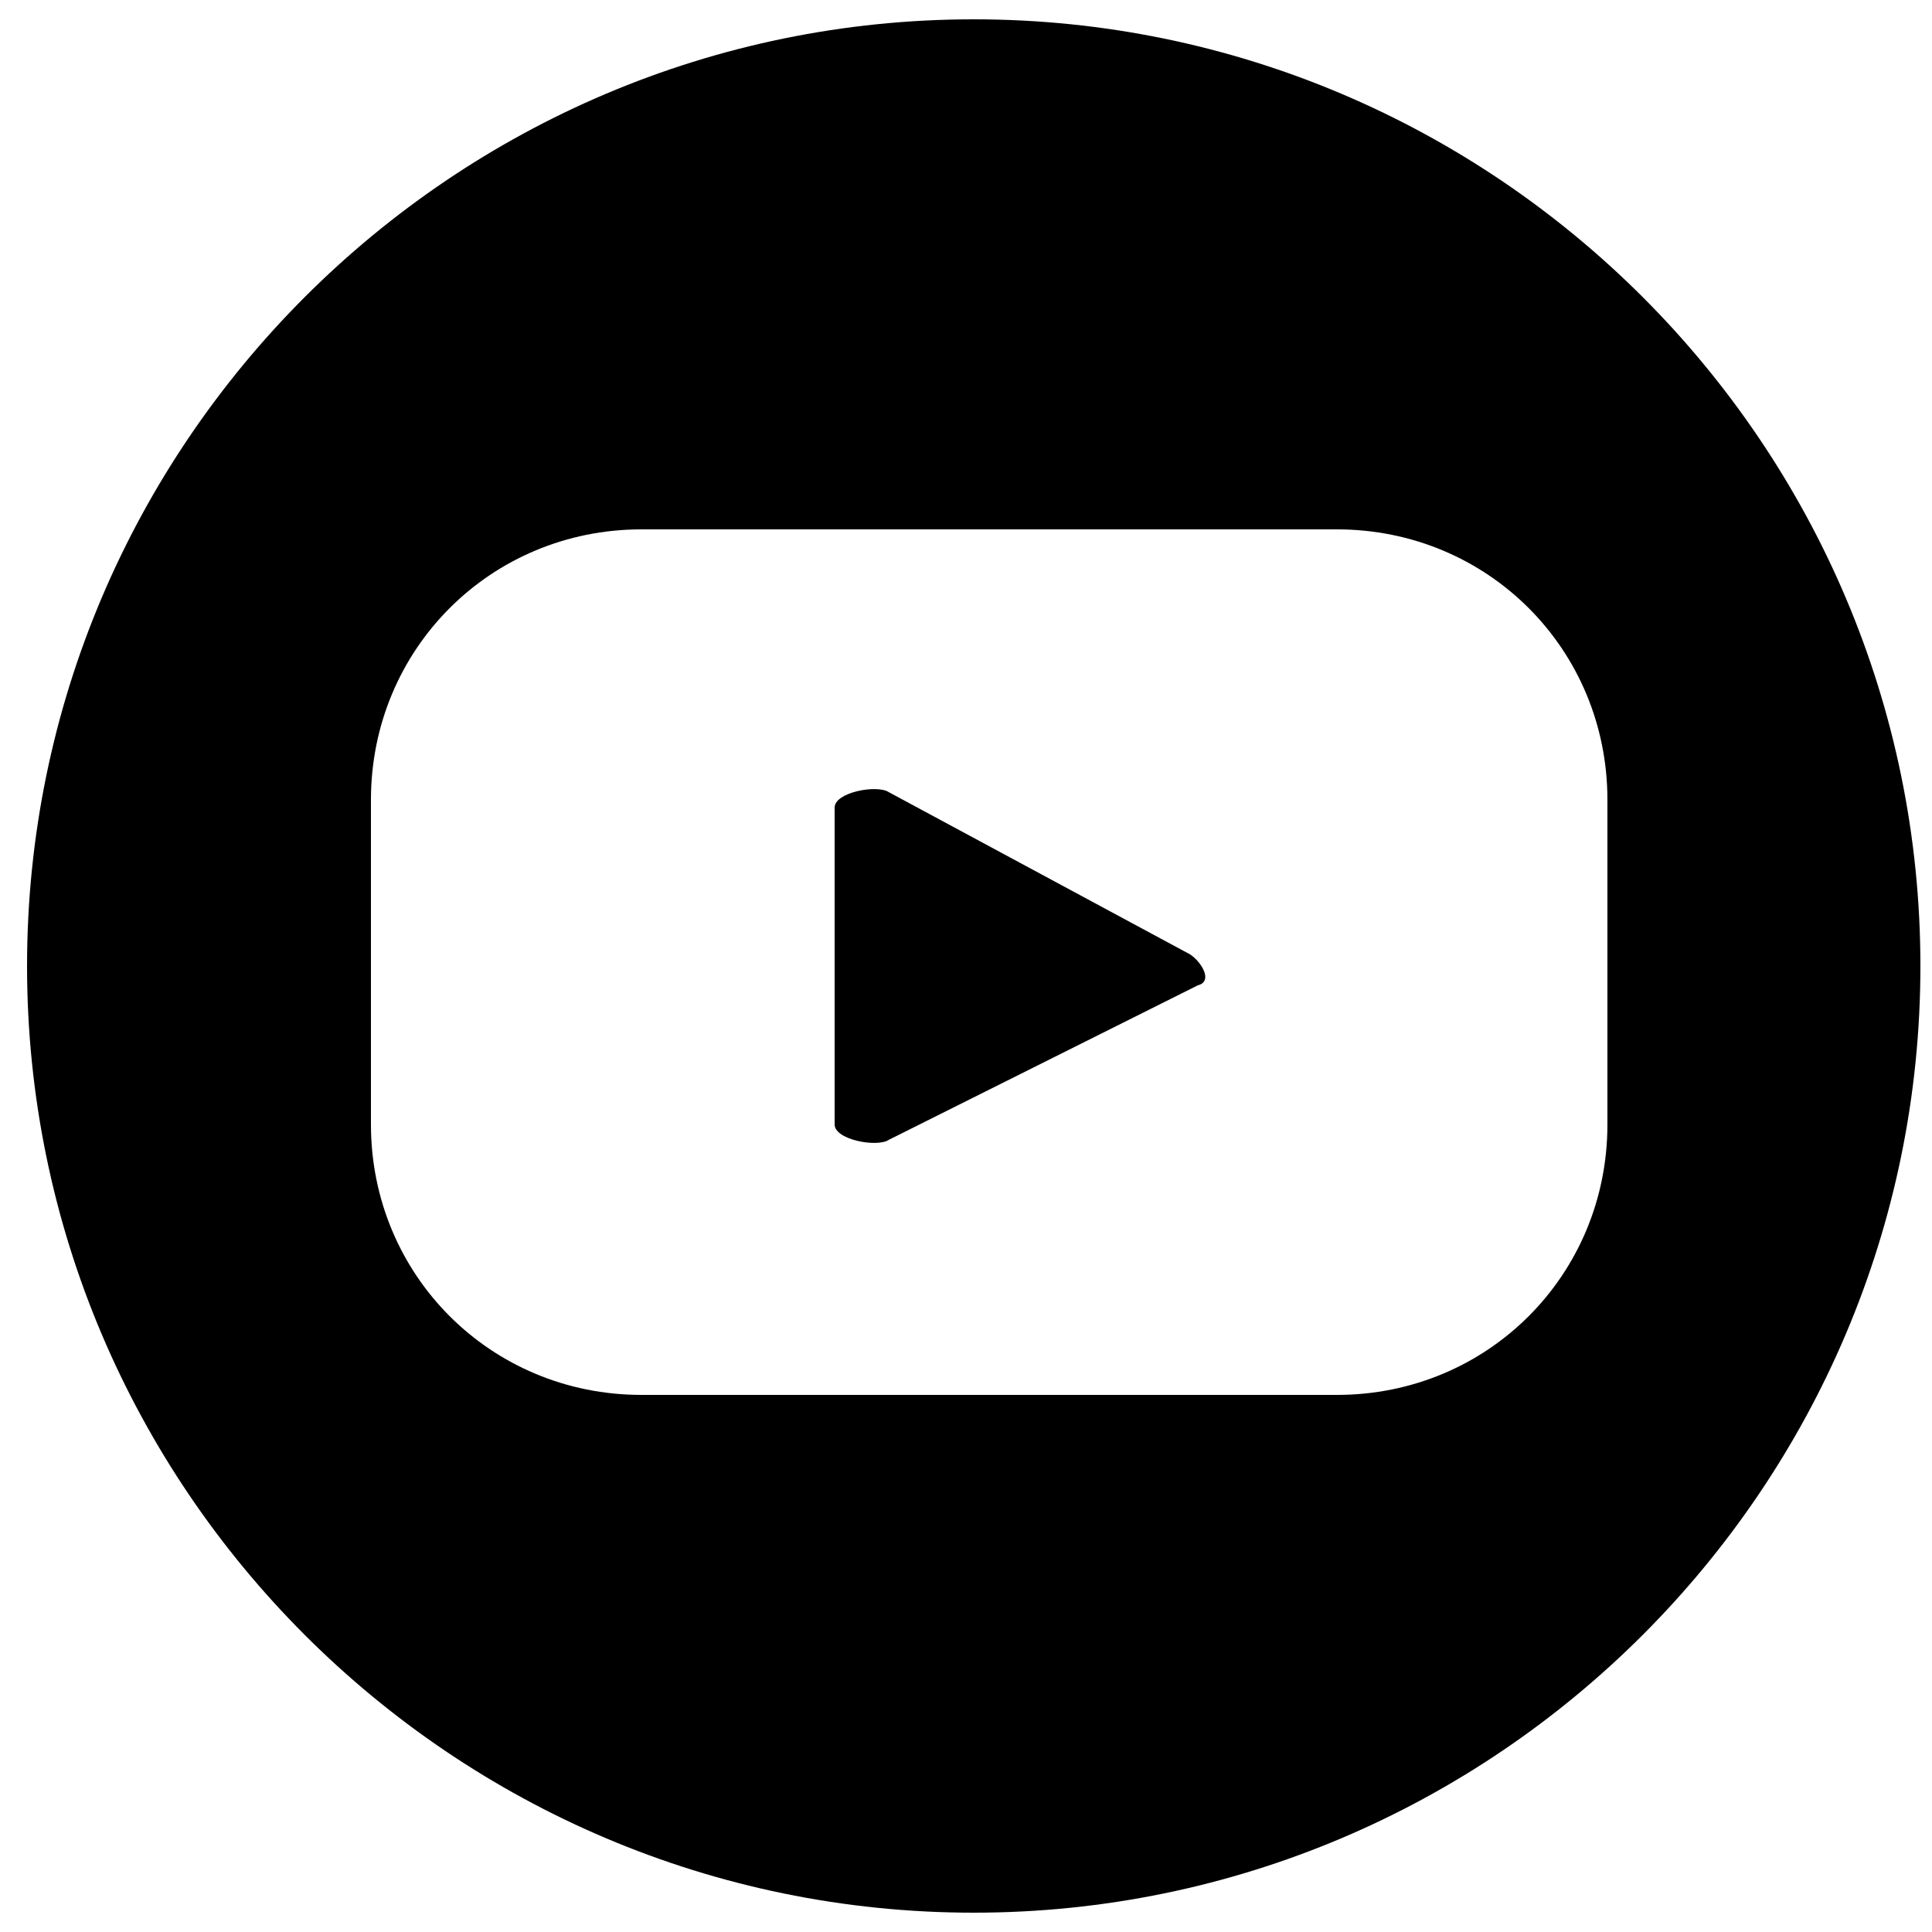
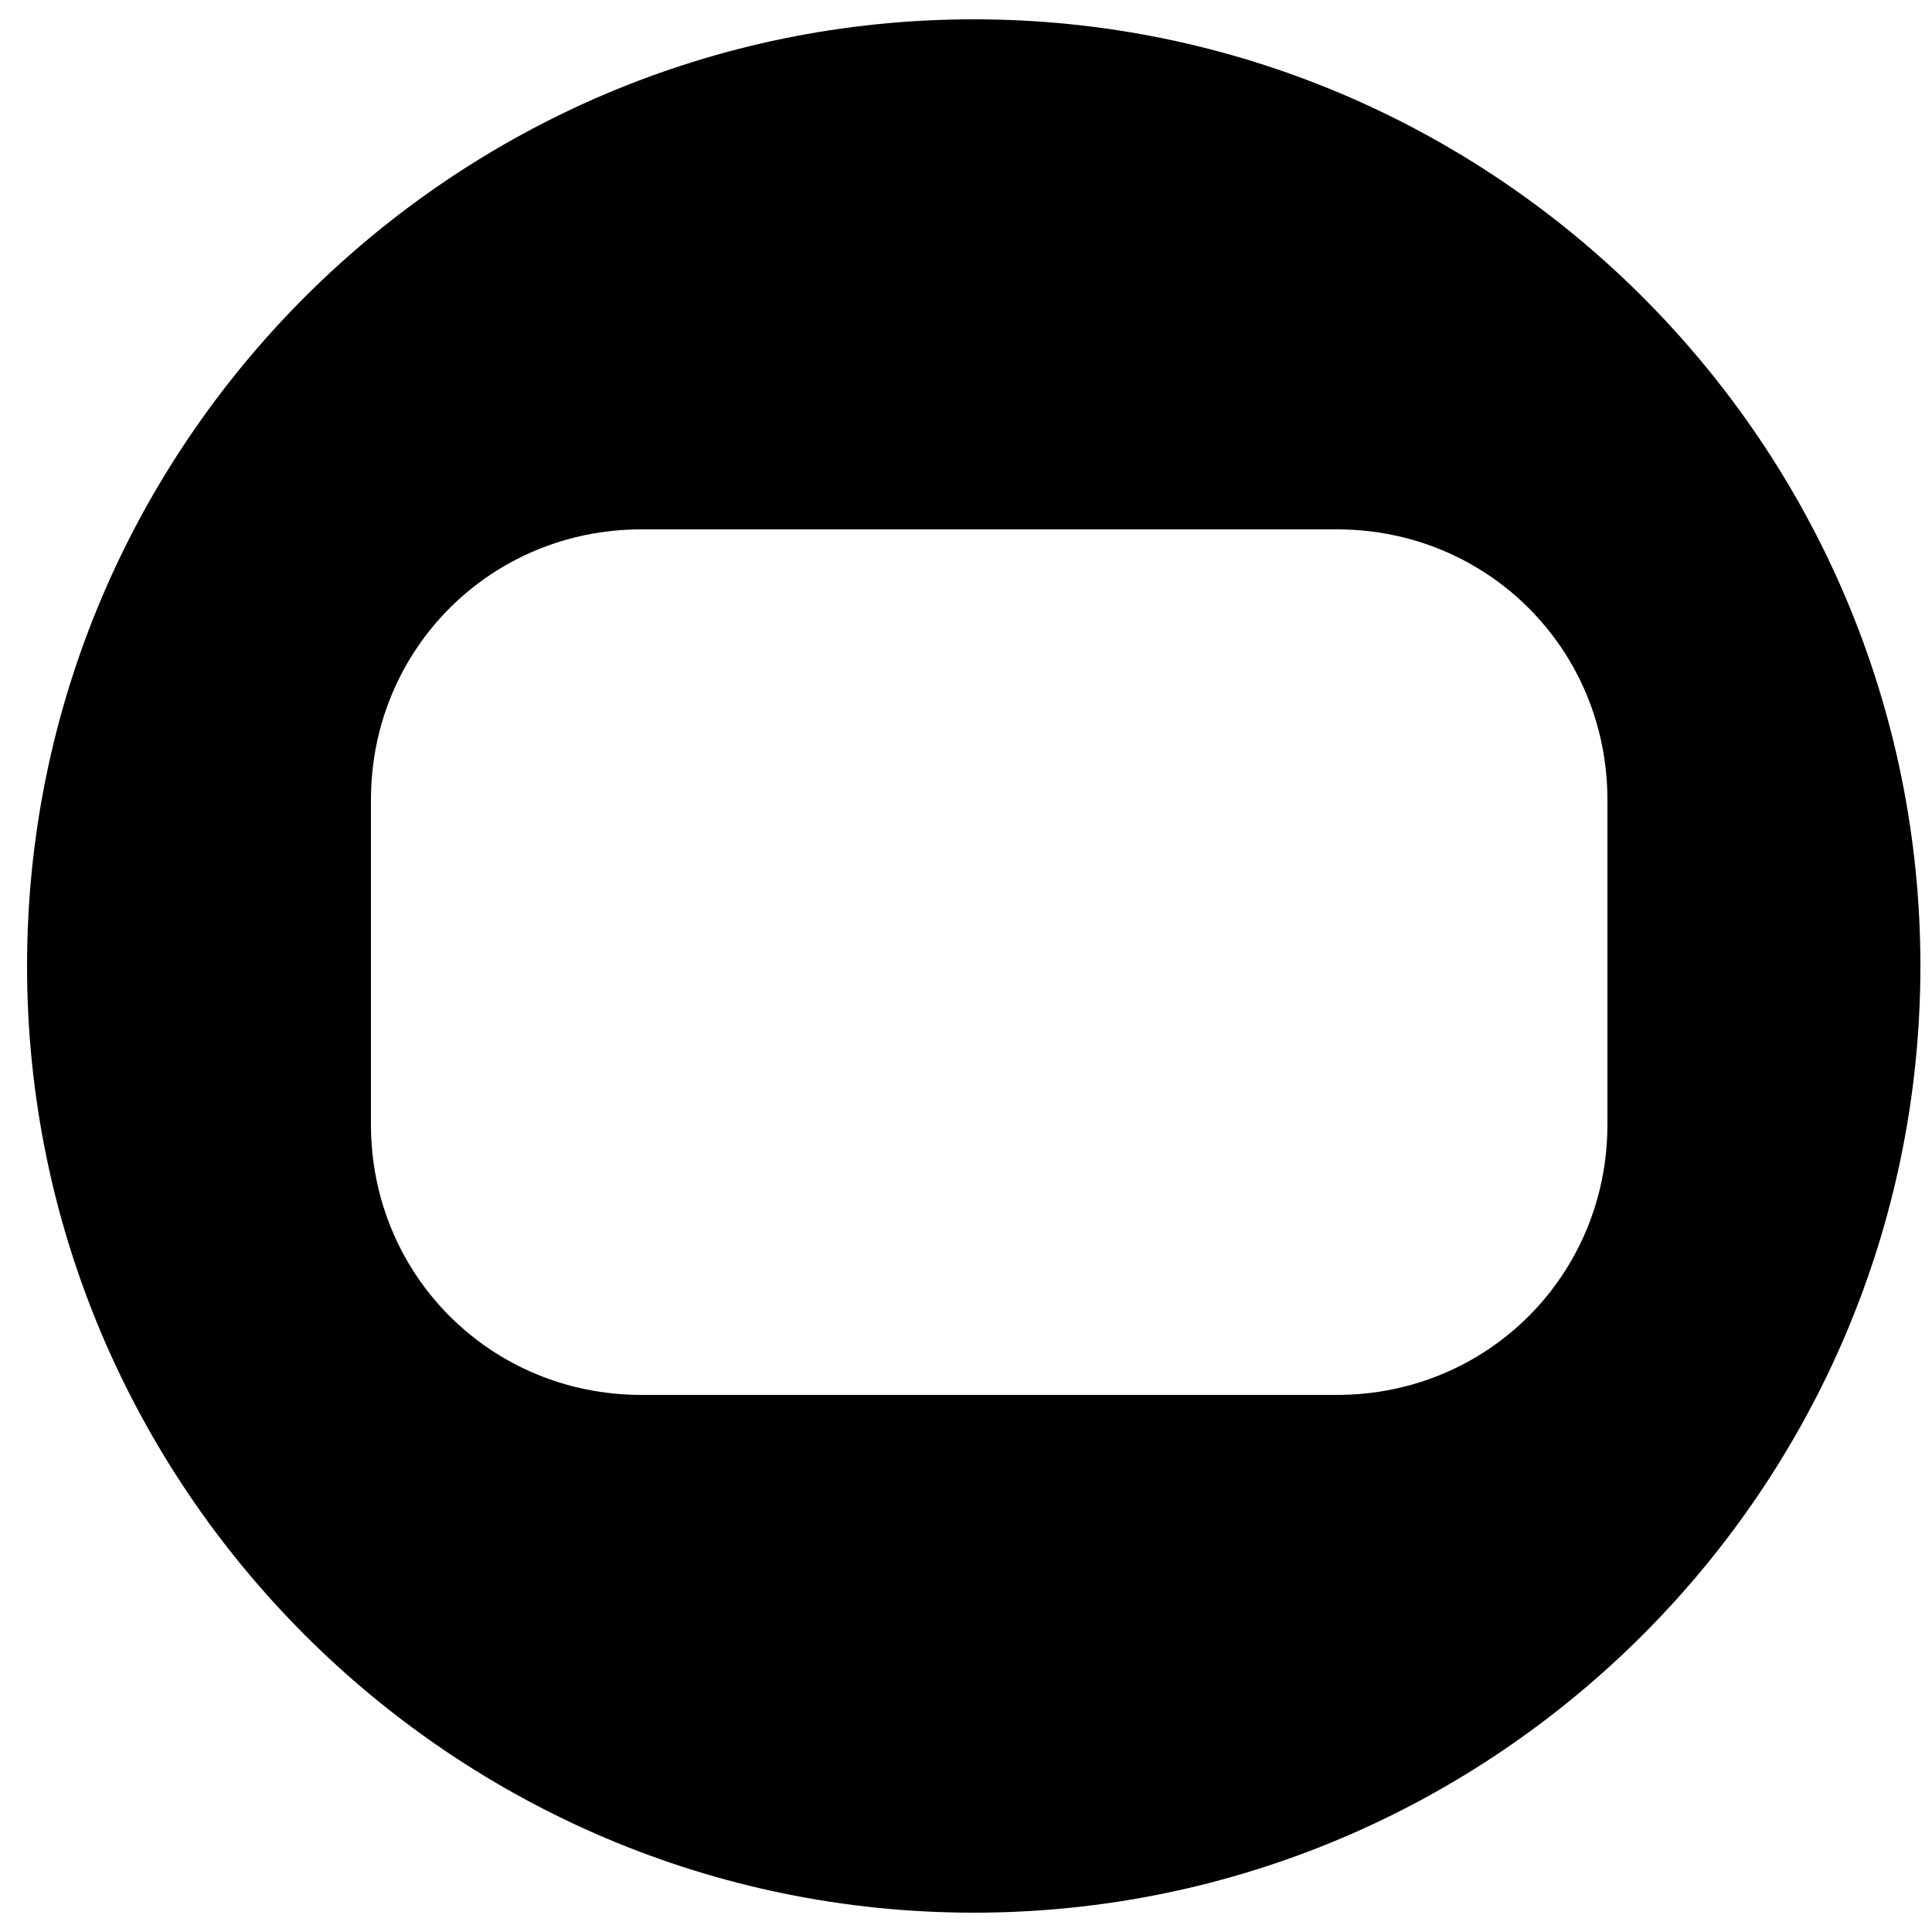
<svg xmlns="http://www.w3.org/2000/svg" version="1.1" id="Слой_1" x="0px" y="0px" viewBox="0 0 50 50" xml:space="preserve">
  <g>
-     <path d="M30.8,24.7L23,20.5c-0.3-0.2-1.4,0-1.4,0.4v8.2c0,0.4,1.1,0.6,1.4,0.4l8-4C31.4,25.4,31.1,24.9,30.8,24.7z" />
    <path d="M25.2,0.5c-13.5,0-24.5,11-24.5,24.5s11,24.5,24.5,24.5c13.5,0,24.5-11,24.5-24.5S38.7,0.5,25.2,0.5z M41.6,29.1 c0,3.9-3.1,7-7,7h-18c-3.9,0-7-3.1-7-7v-8.4c0-3.9,3.1-7,7-7h18c3.9,0,7,3.1,7,7V29.1z" />
  </g>
</svg>